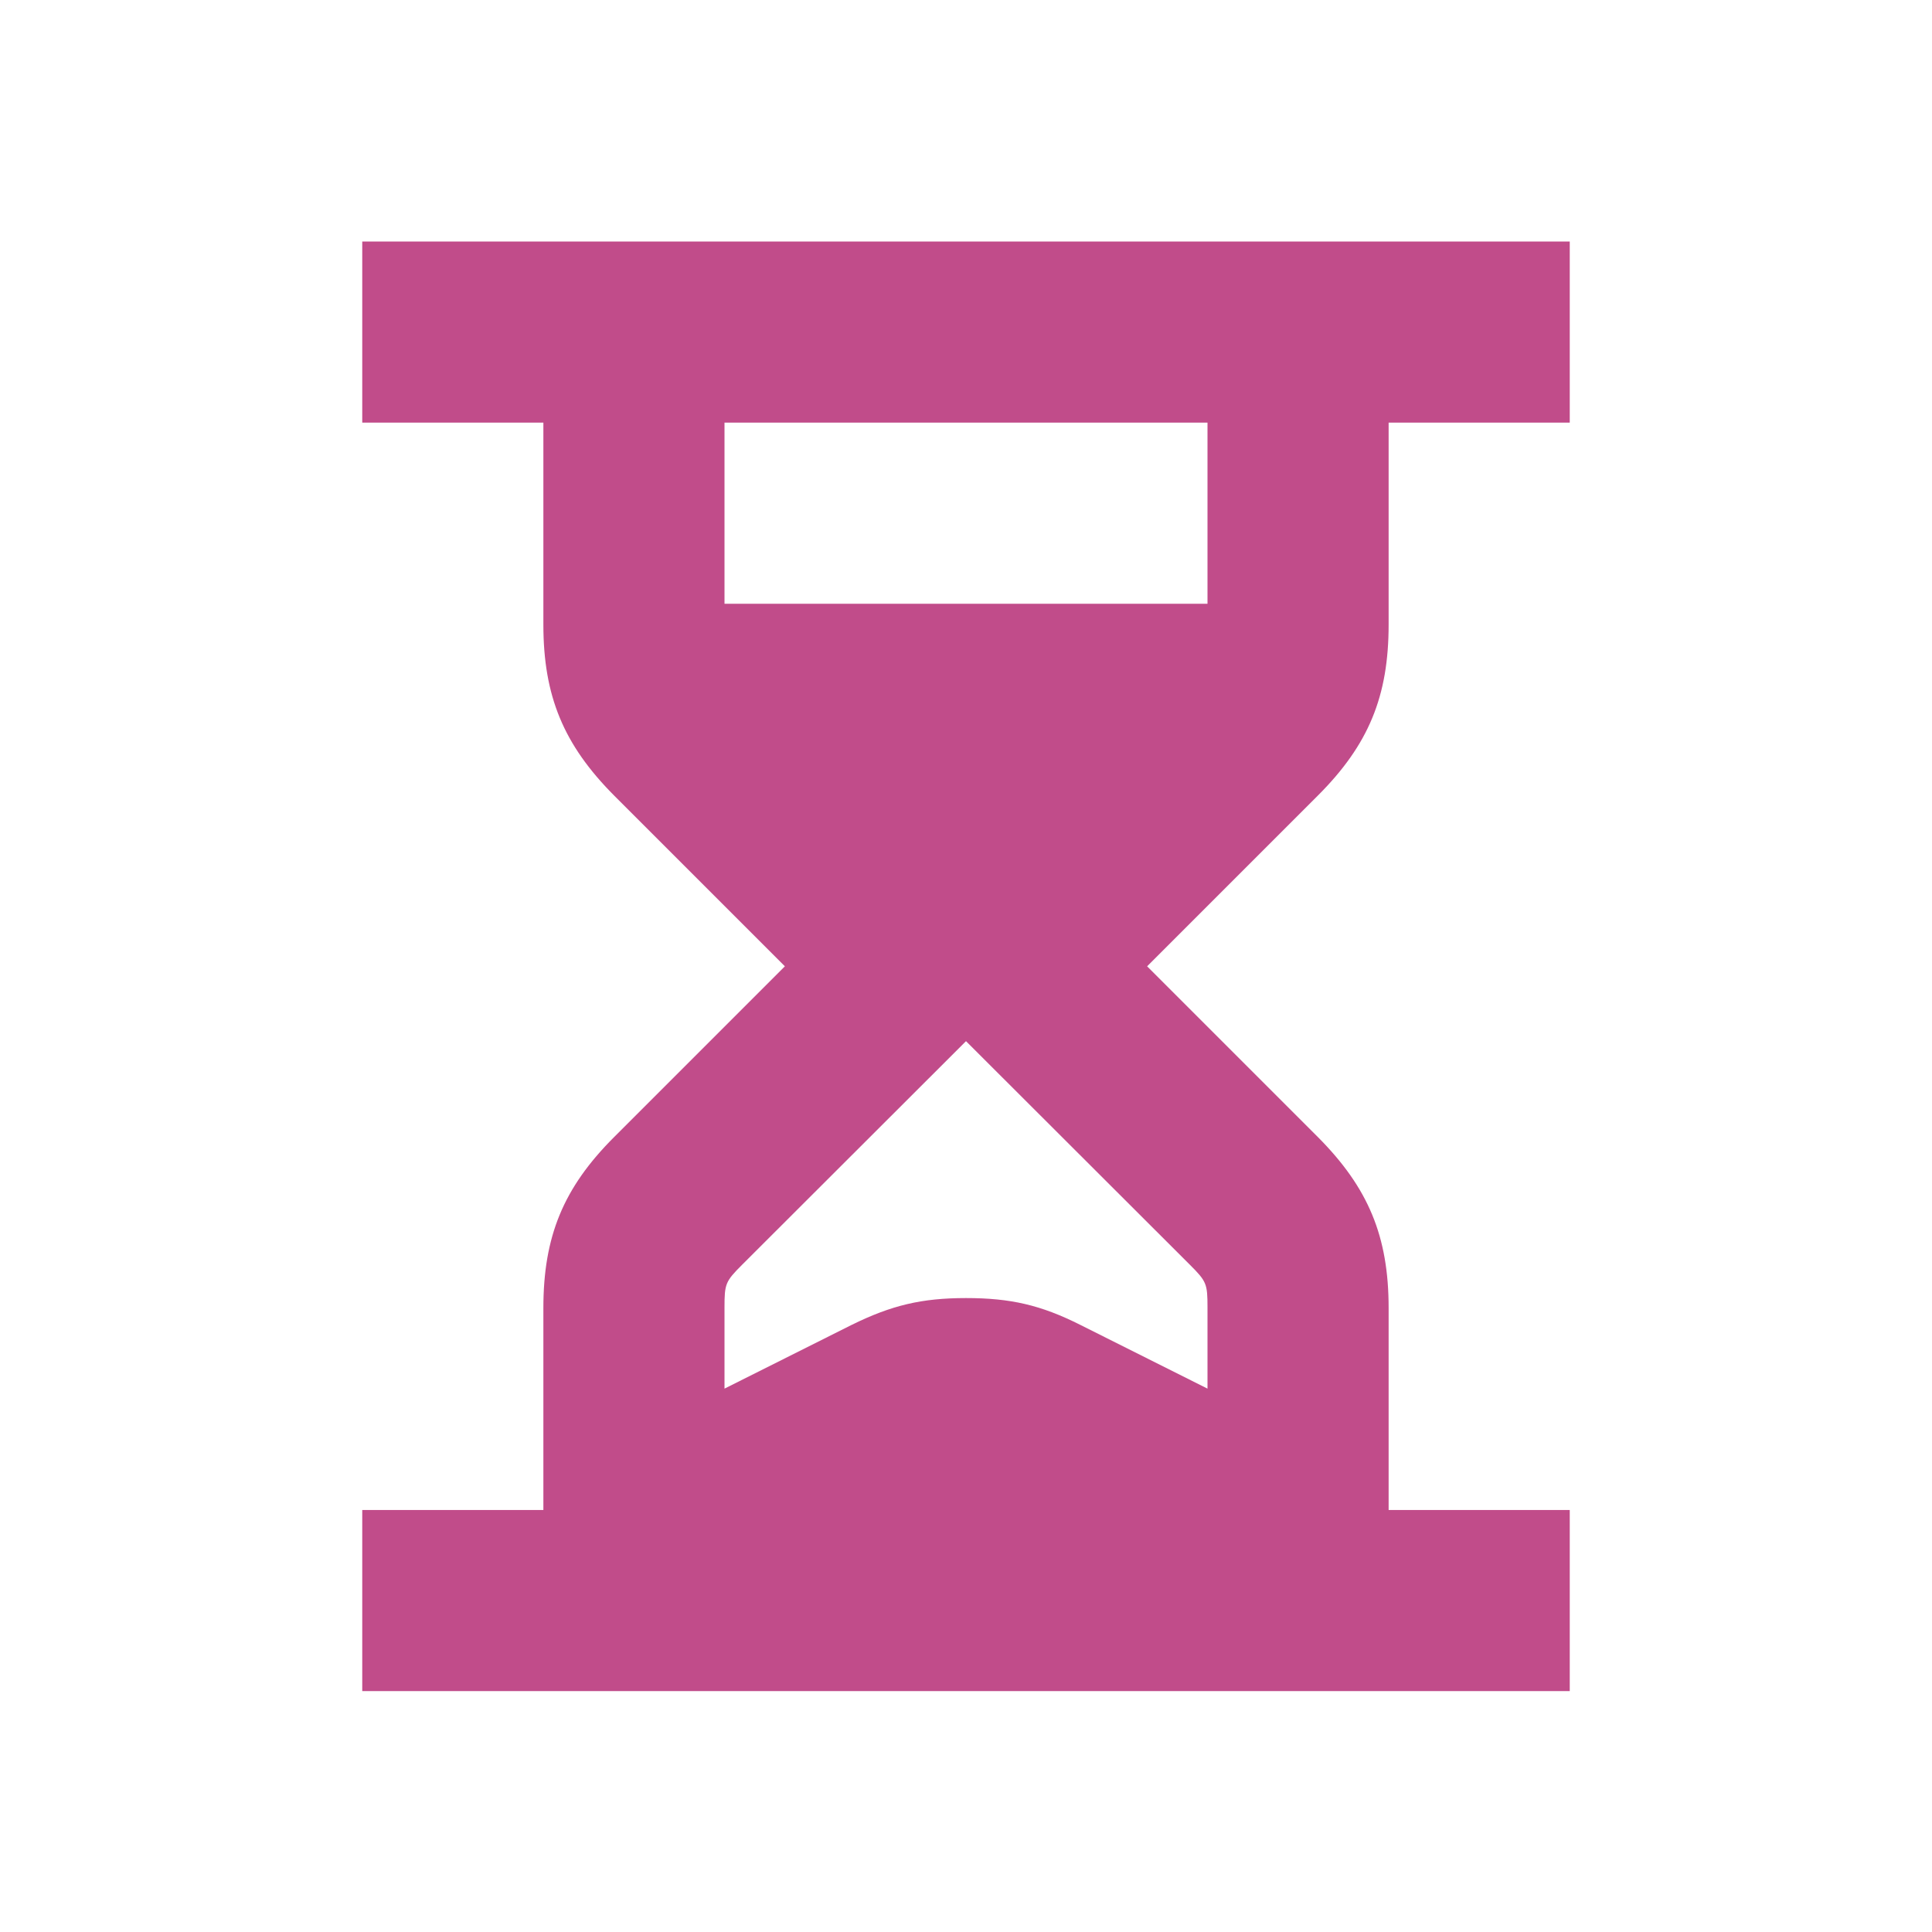
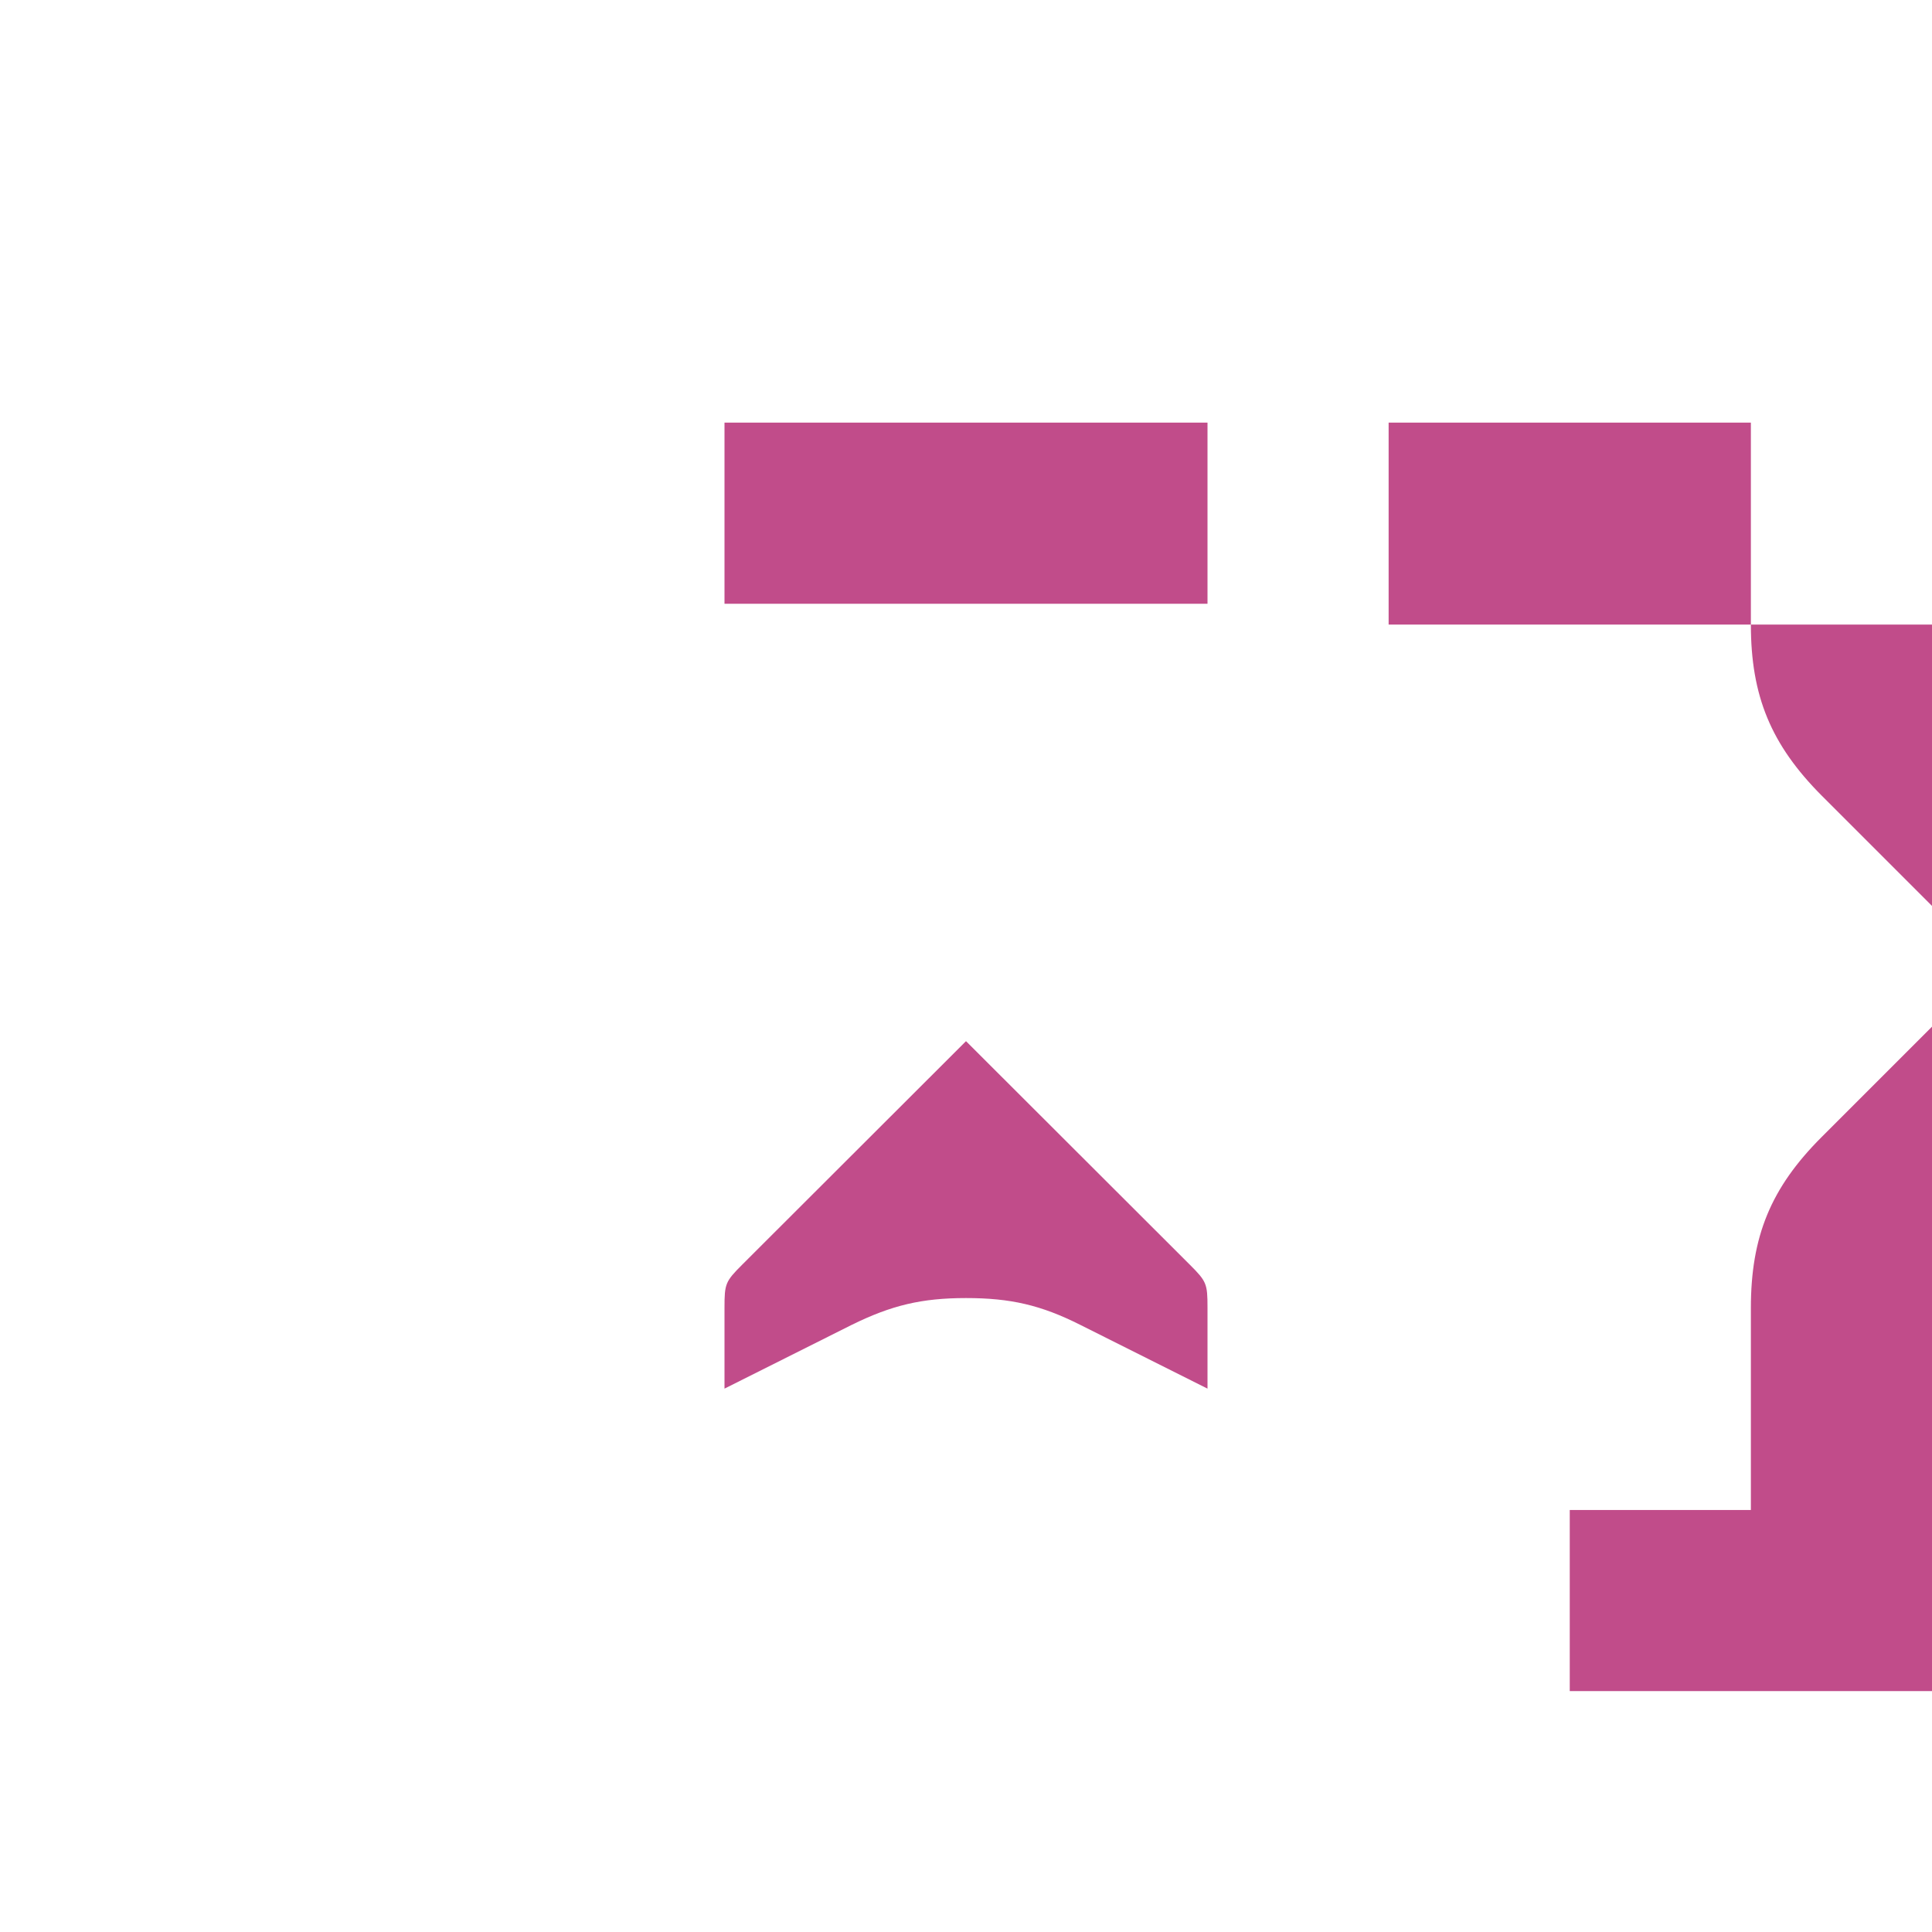
<svg xmlns="http://www.w3.org/2000/svg" viewBox="0 0 64 64">
  <defs fill="#C14C8A" />
-   <path d="m46,20.69v-6.69h6v-6H12v6h6v6.69c0,2.37.67,3.98,2.34,5.66l5.66,5.66-5.66,5.66c-1.68,1.68-2.34,3.29-2.34,5.66v6.69h-6v6h40v-6h-6v-6.69c0-2.37-.67-3.98-2.34-5.66l-5.66-5.66,5.66-5.66c1.68-1.68,2.34-3.29,2.34-5.66Zm-6.58,21.21c.55.55.58.63.58,1.41v2.69l-4.21-2.11c-1.31-.66-2.32-.89-3.79-.89s-2.47.24-3.79.89l-4.21,2.11v-2.69c0-.78.03-.86.58-1.41l7.42-7.41,7.42,7.41Zm.58-21.9h-16v-6h16v6Z" fill="#C14C8A" />
+   <path d="m46,20.69v-6.69h6v-6v6h6v6.69c0,2.37.67,3.98,2.34,5.66l5.66,5.66-5.66,5.66c-1.68,1.68-2.34,3.29-2.34,5.66v6.69h-6v6h40v-6h-6v-6.69c0-2.37-.67-3.98-2.34-5.66l-5.66-5.66,5.66-5.66c1.68-1.68,2.34-3.29,2.34-5.66Zm-6.58,21.21c.55.55.58.63.58,1.41v2.69l-4.21-2.11c-1.31-.66-2.32-.89-3.79-.89s-2.47.24-3.79.89l-4.21,2.11v-2.69c0-.78.03-.86.58-1.41l7.42-7.41,7.42,7.41Zm.58-21.9h-16v-6h16v6Z" fill="#C14C8A" />
</svg>